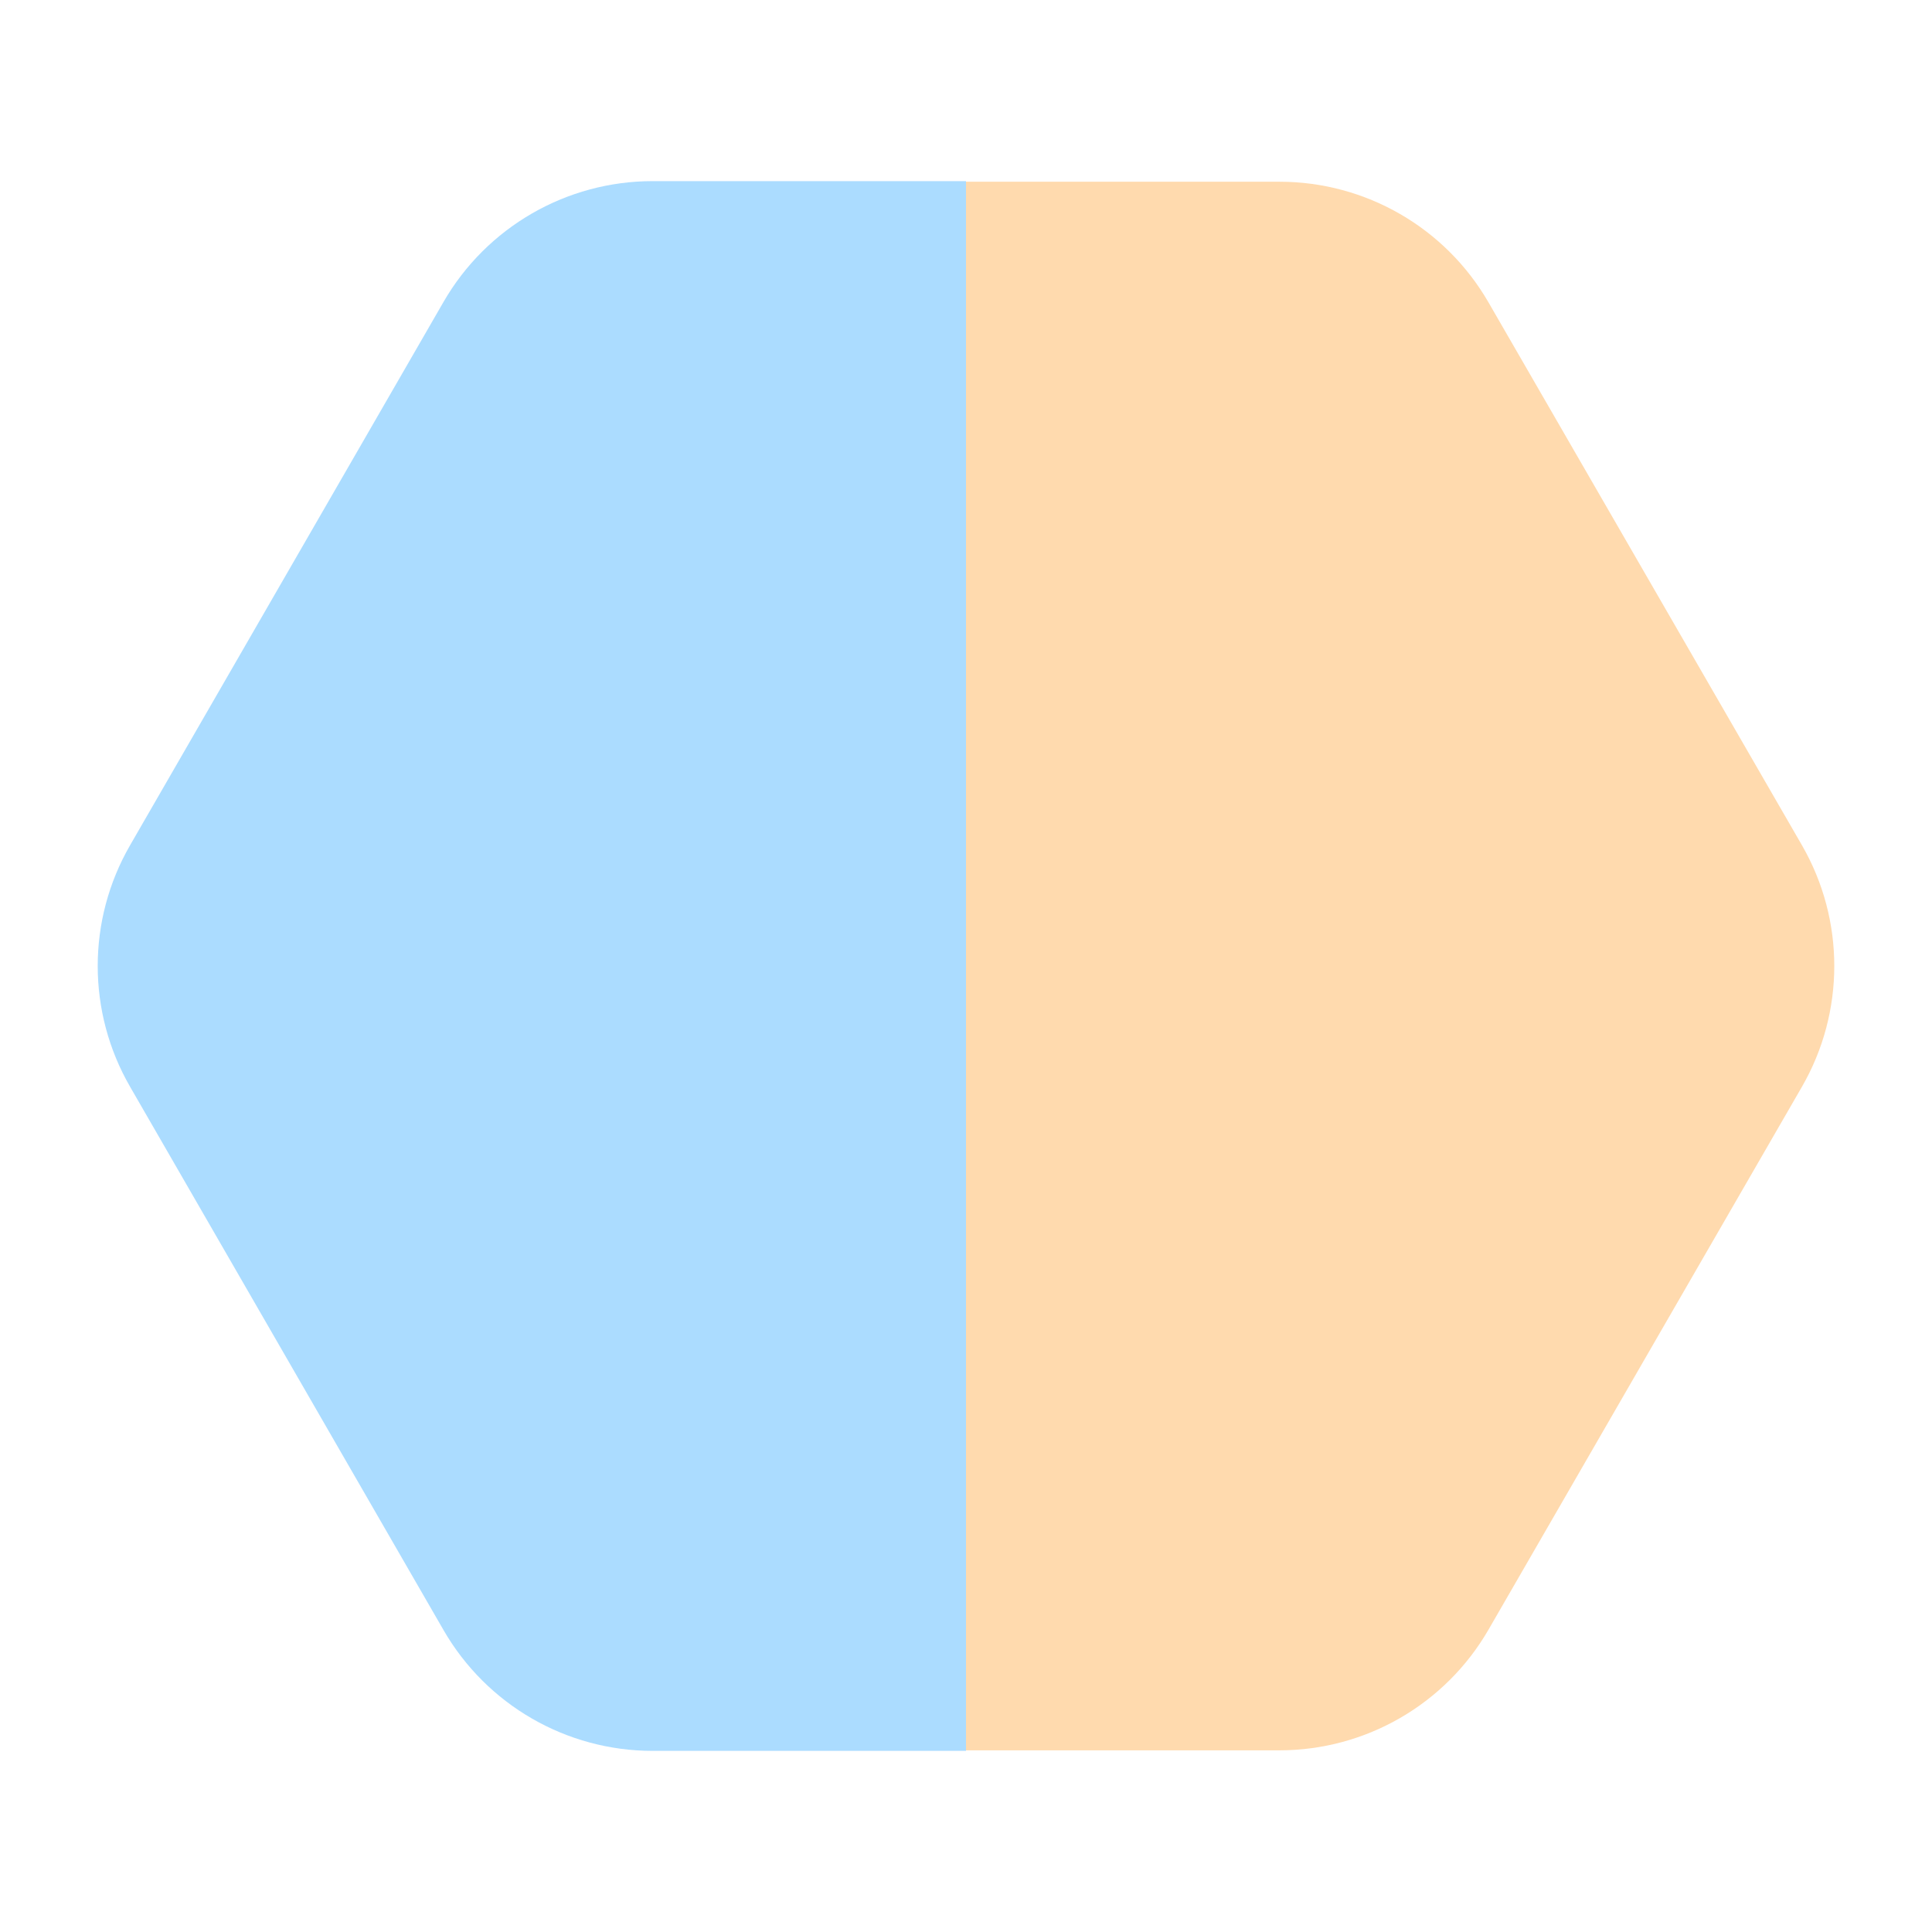
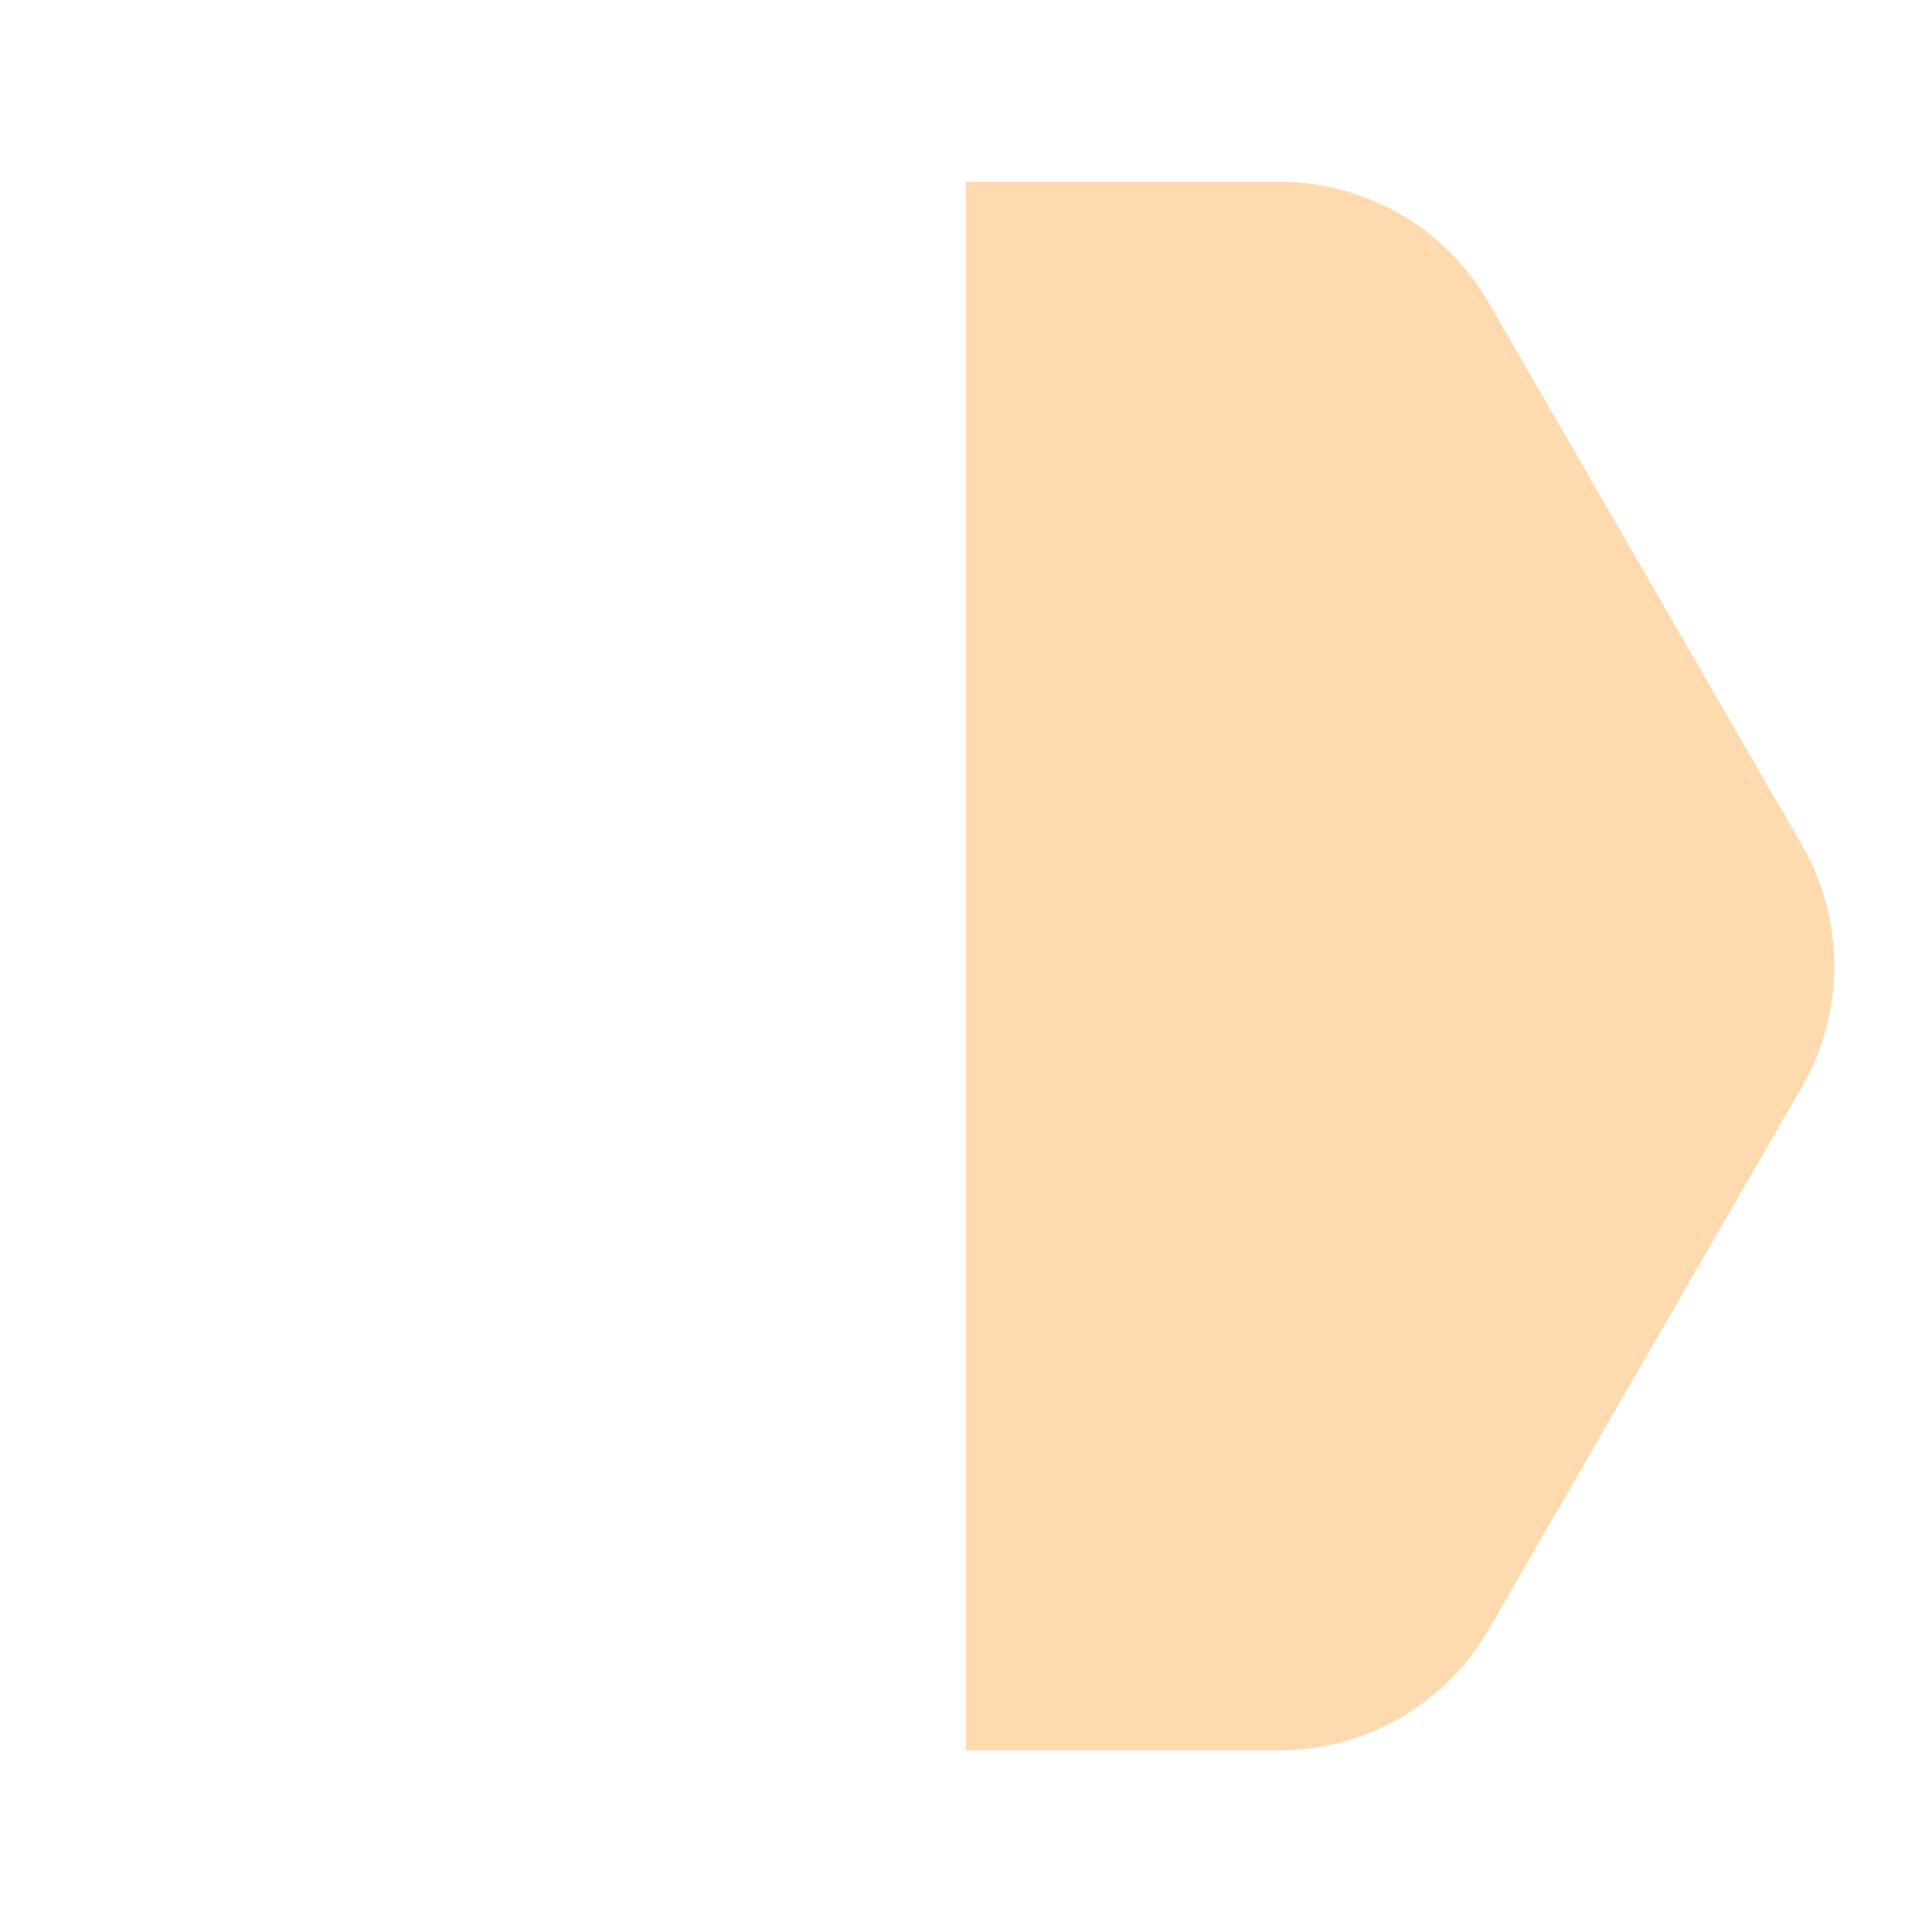
<svg xmlns="http://www.w3.org/2000/svg" width="32" height="32" viewBox="0 0 32 32" fill="none">
  <path d="M16 3.01C17.982 3.01 19.828 3.01 21.192 3.01C22.621 3.01 23.941 3.772 24.655 5.01L29.846 14C30.56 15.238 30.56 16.762 29.846 18L24.655 26.991C23.941 28.228 22.62 28.991 21.191 28.991L16 28.991L16 3.01Z" fill="#FFDAAE" />
-   <path d="M16 29C14.019 29 12.174 29 10.81 29C9.38 29 8.06 28.237 7.346 26.999L2.154 17.999C1.44 16.762 1.44 15.238 2.154 14.001L7.346 5.001C8.06 3.763 9.381 3 10.811 3L16 3L16 29Z" fill="#ABDCFF" />
</svg>